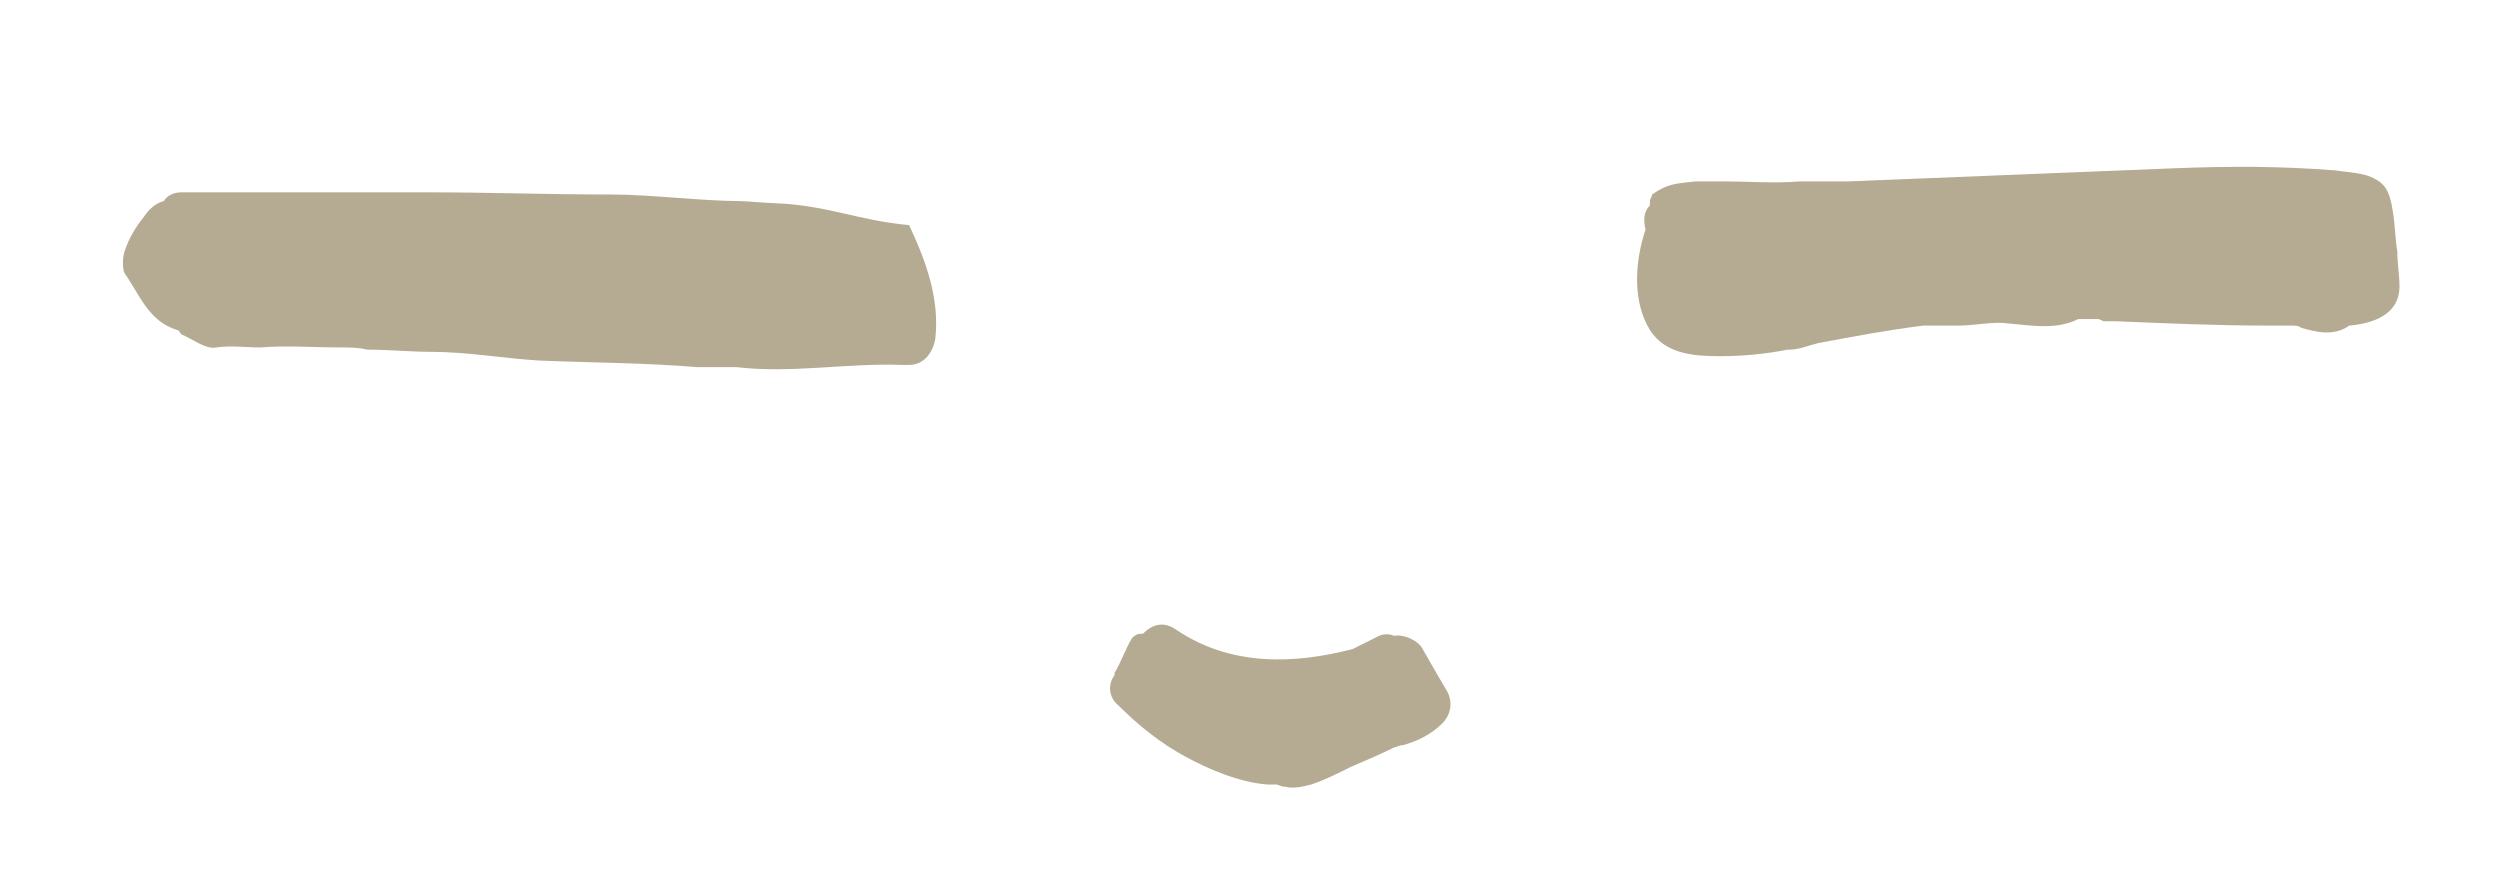
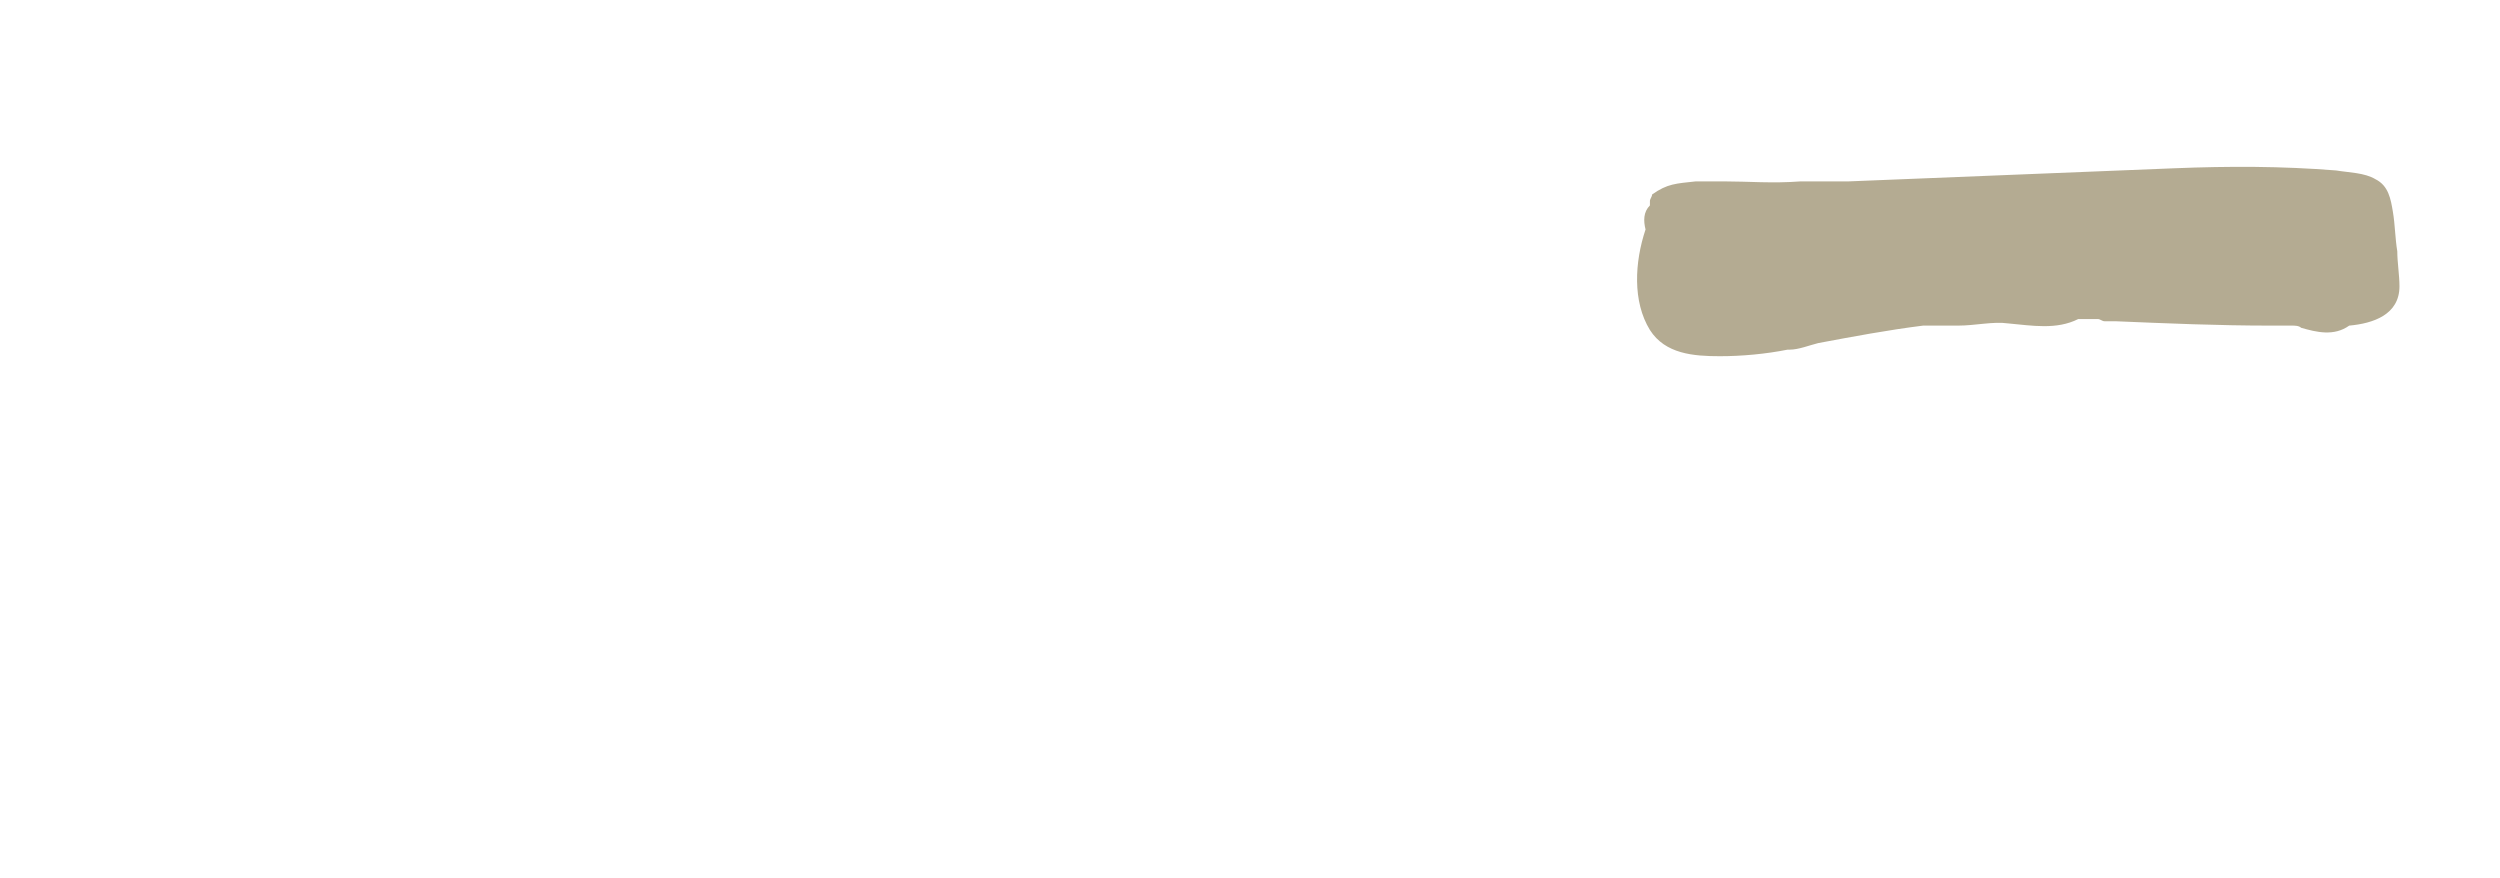
<svg xmlns="http://www.w3.org/2000/svg" version="1.1" id="Ebene_1" x="0px" y="0px" viewBox="0 0 114.4 40.2" style="enable-background:new 0 0 114.4 40.2;" xml:space="preserve">
  <style type="text/css">
	.st0{fill:#B4AB92;}
</style>
-   <path class="st0" d="M65.1,29.7c-0.2-0.4-0.9-0.7-1.3-0.6c-0.2-0.1-0.5-0.1-0.7,0c-0.4,0.2-0.8,0.4-1.2,0.6  c-2.7,0.7-5.6,0.8-8.1-0.9c-0.6-0.4-1.1-0.2-1.5,0.2c-0.2,0-0.3,0-0.5,0.2c-0.3,0.5-0.5,1.1-0.8,1.6c0,0,0,0.1,0,0.1  c-0.3,0.4-0.3,1,0.2,1.4c0.9,0.9,1.9,1.7,3,2.3c1.1,0.6,2.5,1.2,3.8,1.3c0.1,0,0.2,0,0.4,0c0.1,0,0.2,0.1,0.4,0.1  c0.4,0.1,0.8,0,1.2-0.1c0.6-0.2,1.2-0.5,1.8-0.8c0.7-0.3,1.4-0.6,2-0.9c0.1,0,0.2-0.1,0.4-0.1c0.7-0.2,1.3-0.5,1.8-1  c0.4-0.4,0.5-1,0.2-1.5C65.9,31.1,65.5,30.4,65.1,29.7z" />
-   <path class="st0" d="M35.5,9.3c-0.3,0-1.4-0.1-1.7-0.1c-1.6,0-4.1-0.3-5.8-0.3c-3.2,0-5.4-0.1-8.6-0.1c-3.7,0-7.4,0-11.1,0  C7.9,8.8,7.6,9,7.5,9.2C7.1,9.3,6.8,9.6,6.6,9.9c-0.4,0.5-0.7,1-0.9,1.6c-0.1,0.3-0.1,0.8,0,1c0.7,1,1.1,2.2,2.4,2.6  c0.1,0,0.1,0.1,0.2,0.2c0.5,0.2,1.1,0.7,1.6,0.6c0.7-0.1,1.3,0,2,0c1.2-0.1,2.5,0,3.7,0c0.4,0,0.8,0,1.2,0.1c1,0,2,0.1,2.9,0.1  c1.7,0,3.3,0.3,5,0.4c2.4,0.1,4.8,0.1,7.2,0.3c0.6,0,1.2,0,1.8,0c2.5,0.3,5.1-0.2,7.6-0.1c0.1,0,0.2,0,0.3,0c0.7,0,1.1-0.6,1.2-1.2  c0.2-1.8-0.4-3.5-1.2-5.2C39.3,10.1,37.9,9.4,35.5,9.3z" />
  <path class="st0" d="M82.4,8.3c-1.3,0.1-2.4,0-3.5,0c-0.2,0-1.1,0-1.3,0c-0.9,0.1-1.3,0.1-2,0.6c0,0.1-0.1,0.2-0.1,0.3  c0,0.1,0,0.1,0,0.2c-0.3,0.3-0.3,0.7-0.2,1.1c-0.5,1.5-0.6,3.3,0.2,4.6c0.7,1.1,2,1.2,3.2,1.2c1,0,2.1-0.1,3.1-0.3c0,0,0.1,0,0.1,0  c0.4,0,0.9-0.2,1.3-0.3c1.6-0.3,3.2-0.6,4.8-0.8c0.4,0,0.7,0,1.1,0c0.2,0,0.3,0,0.5,0c0.8,0,1.6-0.2,2.3-0.1  c1.1,0.1,2.2,0.3,3.2-0.2c0.3,0,0.6,0,0.9,0c0.1,0,0.2,0.1,0.3,0.1c0.2,0,0.3,0,0.5,0c2.4,0.1,4.7,0.2,7.1,0.2c0.3,0,0.7,0,1,0  c0.1,0,0.3,0,0.4,0.1c0.7,0.2,1.5,0.4,2.2-0.1c1.1-0.1,2.3-0.5,2.3-1.8c0-0.5-0.1-1.1-0.1-1.6c-0.1-0.6-0.1-1.2-0.2-1.8  c-0.1-0.6-0.2-1.2-0.8-1.5c-0.5-0.3-1.2-0.3-1.8-0.4c-2.5-0.2-4.9-0.2-7.4-0.1c-5,0.2-9.9,0.4-14.9,0.6" />
</svg>